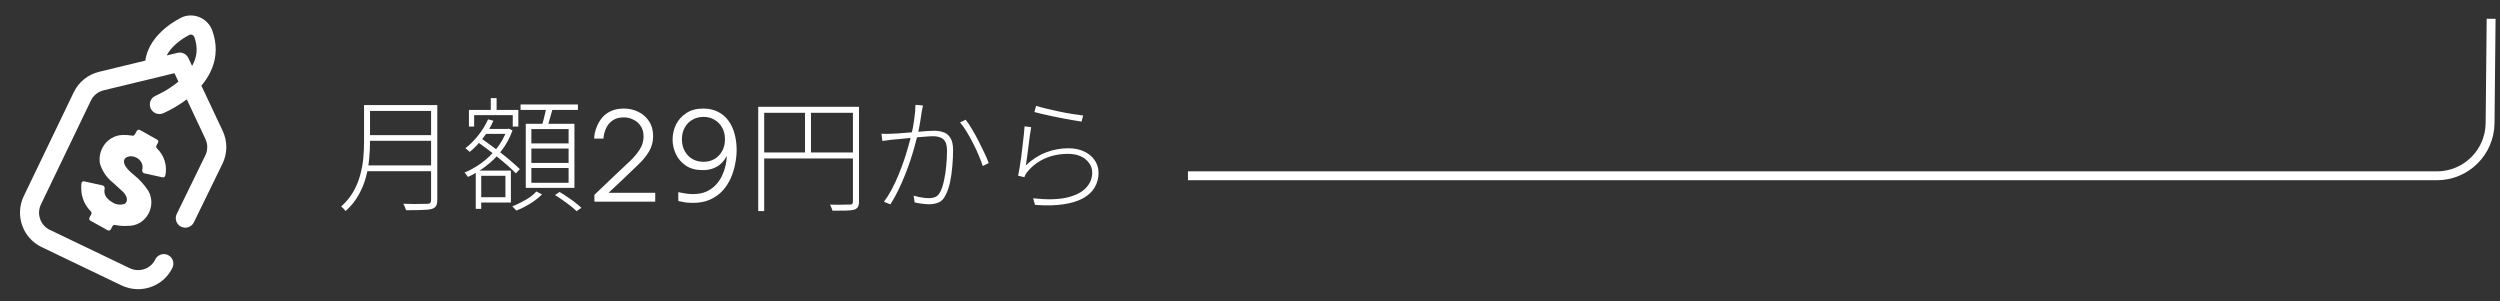
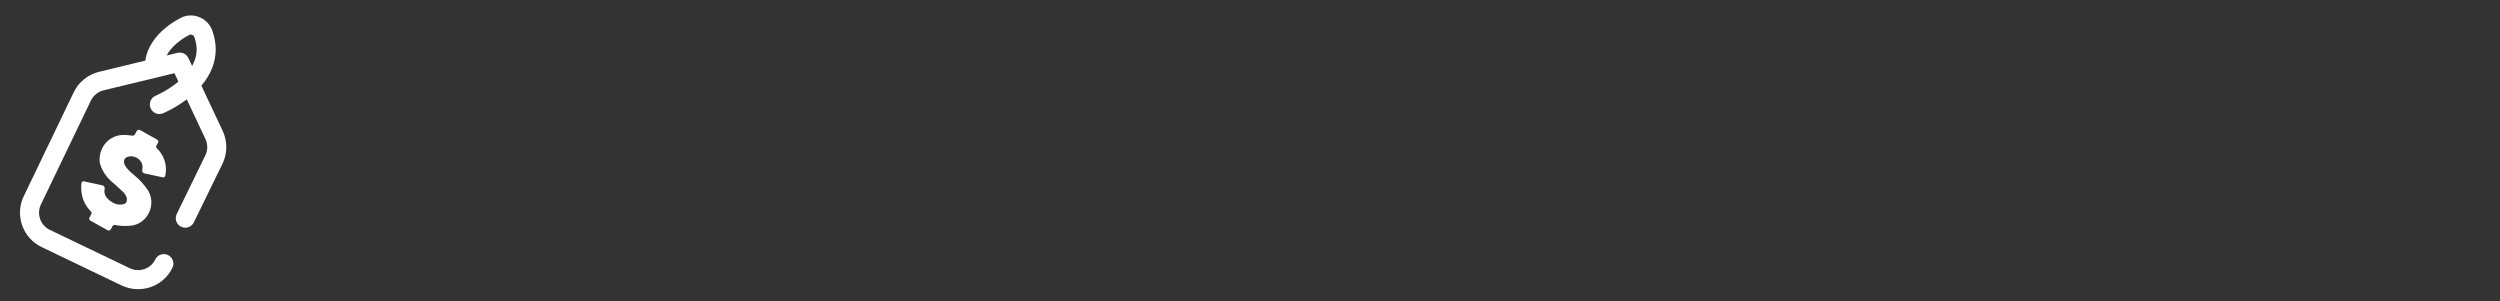
<svg xmlns="http://www.w3.org/2000/svg" width="282" height="34" viewBox="0 0 282 34" fill="none">
  <rect x="0" y="0" width="282" height="34" fill="#333333" stroke="none" />
  <g clip-path="url(#clip0_24550_25968)">
    <path d="M20.667 1.89C20.639 1.9 20.611 1.911 20.584 1.924C20.423 1.996 16.833 3.643 16.392 6.838L11.179 8.1C9.915 8.405 8.87 9.253 8.31 10.423L2.675 22.137C1.653 24.274 2.56 26.846 4.695 27.87L13.704 32.191C14.786 32.71 15.977 32.741 17.023 32.372C18.054 32.009 18.945 31.257 19.452 30.201C19.709 29.665 19.483 29.023 18.947 28.766C18.412 28.509 17.77 28.735 17.513 29.27C17.005 30.329 15.714 30.769 14.634 30.252L5.625 25.931C4.557 25.419 4.104 24.133 4.614 23.067L10.25 11.353C10.53 10.767 11.053 10.343 11.684 10.19L19.678 8.256L20.126 9.207C18.905 10.226 17.597 10.78 17.566 10.793C17.018 11.02 16.757 11.648 16.983 12.197C17.203 12.728 17.798 12.99 18.334 12.802C18.352 12.795 18.37 12.788 18.387 12.781C18.451 12.755 19.723 12.223 21.067 11.206L23.172 15.675C23.448 16.262 23.446 16.934 23.166 17.519L19.936 24.137C19.675 24.67 19.897 25.314 20.43 25.575C20.964 25.835 21.608 25.614 21.868 25.08L25.101 18.458C25.102 18.456 25.103 18.454 25.104 18.452C25.666 17.28 25.671 15.934 25.117 14.759L22.717 9.663C23.259 9.023 23.668 8.35 23.939 7.652C24.456 6.318 24.465 4.922 23.964 3.504L23.95 3.463C23.478 2.125 22.006 1.419 20.667 1.89ZM21.936 4.219C22.336 5.352 22.249 6.417 21.669 7.438L21.25 6.547C21.032 6.085 20.52 5.84 20.024 5.96L18.806 6.255C19.495 4.898 21.125 4.052 21.419 3.908C21.628 3.855 21.848 3.97 21.921 4.178L21.936 4.219Z" fill="white" />
    <path d="M17.649 16.414C17.589 16.522 17.616 16.657 17.705 16.742C18.117 17.133 18.421 17.626 18.584 18.173C18.746 18.712 18.764 19.282 18.64 19.828C18.611 19.959 18.478 20.035 18.347 20.006L16.264 19.548C16.087 19.509 16.004 19.301 16.048 19.126C16.076 19.017 16.087 18.905 16.081 18.791C16.069 18.552 15.979 18.323 15.826 18.138C15.724 18.001 15.593 17.89 15.441 17.812C15.276 17.711 15.089 17.649 14.897 17.632C14.704 17.614 14.509 17.642 14.329 17.712C14.219 17.757 14.126 17.834 14.062 17.934C13.888 18.244 14.001 18.612 14.406 19.086C14.636 19.334 14.886 19.562 15.152 19.77C15.768 20.277 16.304 20.873 16.741 21.54C16.97 21.953 17.085 22.419 17.074 22.891C17.063 23.363 16.926 23.823 16.678 24.225C16.445 24.62 16.109 24.945 15.707 25.166C15.304 25.386 14.849 25.493 14.39 25.476C13.918 25.507 13.445 25.473 12.983 25.376C12.868 25.352 12.749 25.404 12.693 25.507L12.496 25.872C12.427 25.998 12.269 26.044 12.144 25.974L10.193 24.887C10.069 24.818 10.025 24.663 10.093 24.538L10.299 24.164C10.357 24.058 10.334 23.927 10.248 23.842C9.93 23.528 9.672 23.157 9.487 22.748C9.275 22.277 9.165 21.765 9.166 21.248C9.152 21.047 9.161 20.845 9.192 20.647C9.214 20.51 9.35 20.426 9.486 20.456L11.584 20.917C11.757 20.954 11.841 21.154 11.802 21.326C11.774 21.448 11.767 21.574 11.782 21.7C11.81 21.947 11.92 22.176 12.093 22.353C12.238 22.528 12.415 22.674 12.615 22.782C12.813 22.922 13.04 23.016 13.278 23.057C13.517 23.098 13.762 23.085 13.995 23.018C14.095 22.985 14.181 22.917 14.237 22.827C14.412 22.495 14.301 22.115 13.915 21.677L12.776 20.632C12.065 20.083 11.541 19.327 11.278 18.468C11.159 17.802 11.285 17.117 11.632 16.537C11.857 16.149 12.178 15.825 12.564 15.595C12.949 15.365 13.387 15.237 13.836 15.223C14.202 15.213 14.568 15.239 14.928 15.302C15.039 15.322 15.152 15.271 15.207 15.171L15.432 14.764C15.501 14.639 15.659 14.594 15.783 14.664L17.724 15.749C17.848 15.818 17.893 15.975 17.824 16.099L17.649 16.414Z" fill="white" />
  </g>
-   <path d="M41.43 11.853H48.906V12.511H41.43V11.853ZM41.416 15.241H48.962V15.885H41.416V15.241ZM41.276 18.657H48.906V19.315H41.276V18.657ZM41.066 11.853H41.738V15.983C41.738 16.589 41.705 17.233 41.64 17.915C41.584 18.596 41.463 19.287 41.276 19.987C41.089 20.687 40.809 21.363 40.436 22.017C40.072 22.67 39.587 23.267 38.98 23.809C38.943 23.753 38.896 23.692 38.84 23.627C38.784 23.561 38.723 23.501 38.658 23.445C38.593 23.389 38.532 23.342 38.476 23.305C39.055 22.782 39.517 22.217 39.862 21.611C40.207 21.004 40.464 20.379 40.632 19.735C40.809 19.091 40.926 18.451 40.982 17.817C41.038 17.173 41.066 16.561 41.066 15.983V11.853ZM48.626 11.853H49.326V22.577C49.326 22.875 49.275 23.099 49.172 23.249C49.079 23.398 48.92 23.505 48.696 23.571C48.463 23.636 48.113 23.673 47.646 23.683C47.179 23.701 46.563 23.711 45.798 23.711C45.779 23.636 45.751 23.557 45.714 23.473C45.686 23.389 45.653 23.305 45.616 23.221C45.579 23.137 45.537 23.057 45.49 22.983C45.919 23.001 46.316 23.011 46.68 23.011C47.053 23.011 47.371 23.006 47.632 22.997C47.903 22.997 48.089 22.997 48.192 22.997C48.36 22.987 48.472 22.95 48.528 22.885C48.593 22.829 48.626 22.726 48.626 22.577V11.853ZM54.562 14.541H57.306V15.101H54.562V14.541ZM55.36 11.069H56.018V12.833H55.36V11.069ZM54.03 19.245H57.628V22.843H54.03V22.241H57.012V19.833H54.03V19.245ZM52.896 12.399H58.468V14.275H57.838V12.987H53.484V14.275H52.896V12.399ZM53.666 19.245H54.282V23.557H53.666V19.245ZM57.166 14.541H57.278L57.39 14.513L57.81 14.709C57.502 15.567 57.082 16.337 56.55 17.019C56.027 17.691 55.435 18.274 54.772 18.769C54.119 19.263 53.456 19.66 52.784 19.959C52.737 19.893 52.677 19.809 52.602 19.707C52.527 19.604 52.457 19.525 52.392 19.469C53.036 19.207 53.675 18.848 54.31 18.391C54.945 17.924 55.514 17.378 56.018 16.753C56.522 16.118 56.905 15.427 57.166 14.681V14.541ZM55.052 13.463L55.654 13.617C55.355 14.307 54.963 14.961 54.478 15.577C54.002 16.193 53.507 16.711 52.994 17.131C52.966 17.103 52.919 17.065 52.854 17.019C52.789 16.963 52.723 16.907 52.658 16.851C52.593 16.795 52.537 16.753 52.49 16.725C53.013 16.323 53.498 15.838 53.946 15.269C54.403 14.699 54.772 14.097 55.052 13.463ZM53.736 15.927L54.142 15.521C54.534 15.782 54.94 16.071 55.36 16.389C55.789 16.697 56.205 17.009 56.606 17.327C57.017 17.644 57.395 17.957 57.74 18.265C58.095 18.563 58.393 18.834 58.636 19.077L58.188 19.553C57.955 19.31 57.665 19.035 57.32 18.727C56.975 18.419 56.597 18.101 56.186 17.775C55.785 17.439 55.374 17.117 54.954 16.809C54.534 16.491 54.128 16.197 53.736 15.927ZM58.72 11.783H65.188V12.399H58.72V11.783ZM59.938 16.753V18.377H64.138V16.753H59.938ZM59.938 18.951V20.617H64.138V18.951H59.938ZM59.938 14.555V16.179H64.138V14.555H59.938ZM59.308 13.967H64.796V21.191H59.308V13.967ZM61.632 12.035L62.374 12.133C62.271 12.525 62.159 12.926 62.038 13.337C61.926 13.747 61.814 14.102 61.702 14.401L61.1 14.275C61.165 14.069 61.231 13.836 61.296 13.575C61.361 13.304 61.427 13.033 61.492 12.763C61.557 12.492 61.604 12.249 61.632 12.035ZM60.498 21.597L61.142 21.933C60.909 22.166 60.629 22.399 60.302 22.633C59.985 22.866 59.649 23.076 59.294 23.263C58.939 23.459 58.589 23.622 58.244 23.753C58.188 23.687 58.113 23.608 58.02 23.515C57.936 23.421 57.857 23.342 57.782 23.277C58.127 23.146 58.473 22.987 58.818 22.801C59.173 22.623 59.499 22.432 59.798 22.227C60.097 22.012 60.33 21.802 60.498 21.597ZM62.598 22.003L63.116 21.653C63.405 21.821 63.704 22.012 64.012 22.227C64.329 22.432 64.623 22.642 64.894 22.857C65.174 23.071 65.403 23.267 65.58 23.445L65.034 23.823C64.866 23.645 64.642 23.449 64.362 23.235C64.091 23.02 63.802 22.805 63.494 22.591C63.186 22.367 62.887 22.171 62.598 22.003ZM67.05 22.745V21.975L69.444 19.693C70.041 19.133 70.578 18.629 71.054 18.181C71.53 17.723 71.903 17.275 72.174 16.837C72.454 16.398 72.594 15.917 72.594 15.395C72.594 14.928 72.487 14.536 72.272 14.219C72.057 13.892 71.777 13.649 71.432 13.491C71.096 13.323 70.746 13.239 70.382 13.239C69.906 13.239 69.514 13.332 69.206 13.519C68.907 13.705 68.674 13.934 68.506 14.205C68.347 14.475 68.235 14.741 68.17 15.003C68.105 15.264 68.072 15.474 68.072 15.633H67.022C67.022 15.483 67.045 15.273 67.092 15.003C67.148 14.732 67.246 14.443 67.386 14.135C67.526 13.817 67.717 13.514 67.96 13.225C68.212 12.935 68.534 12.702 68.926 12.525C69.327 12.338 69.813 12.245 70.382 12.245C70.961 12.245 71.497 12.366 71.992 12.609C72.496 12.851 72.902 13.206 73.21 13.673C73.518 14.13 73.672 14.695 73.672 15.367C73.672 15.992 73.518 16.566 73.21 17.089C72.902 17.602 72.491 18.101 71.978 18.587C71.474 19.072 70.928 19.595 70.34 20.155L68.646 21.751H73.91V22.745H67.05ZM79.327 12.245C79.971 12.245 80.531 12.371 81.007 12.623C81.483 12.865 81.875 13.201 82.183 13.631C82.491 14.06 82.719 14.559 82.869 15.129C83.018 15.689 83.093 16.281 83.093 16.907C83.093 17.411 83.037 17.943 82.925 18.503C82.822 19.053 82.654 19.59 82.421 20.113C82.187 20.635 81.879 21.107 81.497 21.527C81.114 21.937 80.643 22.269 80.083 22.521C79.532 22.763 78.888 22.885 78.151 22.885C77.703 22.885 77.315 22.847 76.989 22.773C76.671 22.707 76.513 22.675 76.513 22.675V21.667C76.513 21.667 76.592 21.685 76.751 21.723C76.919 21.76 77.129 21.797 77.381 21.835C77.633 21.872 77.894 21.891 78.165 21.891C78.753 21.891 79.257 21.797 79.677 21.611C80.106 21.415 80.465 21.158 80.755 20.841C81.053 20.523 81.287 20.178 81.455 19.805C81.632 19.422 81.763 19.039 81.847 18.657C81.931 18.274 81.977 17.919 81.987 17.593C81.931 17.695 81.842 17.835 81.721 18.013C81.599 18.19 81.431 18.372 81.217 18.559C81.002 18.736 80.731 18.885 80.405 19.007C80.087 19.128 79.7 19.189 79.243 19.189C78.496 19.189 77.871 19.021 77.367 18.685C76.872 18.349 76.499 17.919 76.247 17.397C75.995 16.865 75.869 16.314 75.869 15.745C75.869 15.157 75.995 14.597 76.247 14.065C76.508 13.533 76.895 13.099 77.409 12.763C77.922 12.417 78.561 12.245 79.327 12.245ZM79.355 13.183C78.897 13.183 78.482 13.29 78.109 13.505C77.745 13.71 77.455 14.004 77.241 14.387C77.026 14.76 76.919 15.203 76.919 15.717C76.919 16.221 77.026 16.664 77.241 17.047C77.455 17.429 77.745 17.728 78.109 17.943C78.482 18.148 78.897 18.251 79.355 18.251C79.812 18.251 80.223 18.148 80.587 17.943C80.951 17.728 81.24 17.429 81.455 17.047C81.669 16.664 81.777 16.221 81.777 15.717C81.777 15.203 81.669 14.76 81.455 14.387C81.24 14.004 80.951 13.71 80.587 13.505C80.223 13.29 79.812 13.183 79.355 13.183ZM85.528 12.049H96.49V12.721H86.2V23.809H85.528V12.049ZM96.21 12.049H96.896V22.731C96.896 23.001 96.854 23.207 96.77 23.347C96.686 23.487 96.541 23.589 96.336 23.655C96.14 23.711 95.841 23.743 95.44 23.753C95.048 23.762 94.535 23.767 93.9 23.767C93.891 23.701 93.867 23.627 93.83 23.543C93.802 23.468 93.769 23.389 93.732 23.305C93.704 23.221 93.667 23.146 93.62 23.081C93.975 23.09 94.301 23.095 94.6 23.095C94.908 23.095 95.169 23.09 95.384 23.081C95.608 23.081 95.767 23.081 95.86 23.081C95.991 23.081 96.079 23.053 96.126 22.997C96.182 22.95 96.21 22.866 96.21 22.745V12.049ZM85.906 17.201H96.518V17.873H85.906V17.201ZM90.806 12.343H91.478V17.523H90.806V12.343ZM104.106 11.895C104.087 11.988 104.069 12.091 104.05 12.203C104.031 12.305 104.008 12.417 103.98 12.539C103.961 12.679 103.929 12.903 103.882 13.211C103.835 13.519 103.779 13.855 103.714 14.219C103.649 14.573 103.579 14.914 103.504 15.241C103.401 15.633 103.285 16.071 103.154 16.557C103.023 17.033 102.869 17.541 102.692 18.083C102.515 18.615 102.314 19.161 102.09 19.721C101.866 20.281 101.619 20.845 101.348 21.415C101.077 21.975 100.774 22.521 100.438 23.053L99.71 22.759C100.018 22.348 100.312 21.881 100.592 21.359C100.872 20.827 101.129 20.276 101.362 19.707C101.595 19.137 101.805 18.577 101.992 18.027C102.179 17.467 102.337 16.949 102.468 16.473C102.608 15.987 102.715 15.577 102.79 15.241C102.921 14.727 103.028 14.167 103.112 13.561C103.205 12.945 103.257 12.366 103.266 11.825L104.106 11.895ZM108.922 13.505C109.146 13.775 109.379 14.121 109.622 14.541C109.874 14.951 110.121 15.395 110.364 15.871C110.607 16.347 110.831 16.804 111.036 17.243C111.251 17.681 111.414 18.064 111.526 18.391L110.854 18.727C110.742 18.381 110.593 17.985 110.406 17.537C110.219 17.089 110.005 16.631 109.762 16.165C109.529 15.698 109.286 15.259 109.034 14.849C108.782 14.429 108.535 14.083 108.292 13.813L108.922 13.505ZM99.43 15.087C99.635 15.096 99.822 15.101 99.99 15.101C100.158 15.101 100.34 15.096 100.536 15.087C100.741 15.077 101.007 15.063 101.334 15.045C101.67 15.017 102.034 14.989 102.426 14.961C102.818 14.923 103.205 14.891 103.588 14.863C103.971 14.825 104.321 14.797 104.638 14.779C104.965 14.76 105.217 14.751 105.394 14.751C105.767 14.751 106.113 14.807 106.43 14.919C106.747 15.021 107.004 15.231 107.2 15.549C107.405 15.866 107.508 16.328 107.508 16.935C107.508 17.485 107.48 18.078 107.424 18.713C107.377 19.347 107.293 19.949 107.172 20.519C107.051 21.088 106.892 21.564 106.696 21.947C106.481 22.404 106.215 22.698 105.898 22.829C105.581 22.969 105.212 23.039 104.792 23.039C104.531 23.039 104.246 23.015 103.938 22.969C103.639 22.931 103.383 22.885 103.168 22.829L103.056 22.073C103.261 22.129 103.471 22.18 103.686 22.227C103.901 22.264 104.101 22.297 104.288 22.325C104.475 22.343 104.638 22.353 104.778 22.353C105.049 22.353 105.296 22.306 105.52 22.213C105.744 22.119 105.94 21.9 106.108 21.555C106.267 21.209 106.397 20.785 106.5 20.281C106.612 19.777 106.691 19.24 106.738 18.671C106.794 18.101 106.822 17.551 106.822 17.019C106.822 16.561 106.757 16.216 106.626 15.983C106.495 15.749 106.309 15.591 106.066 15.507C105.833 15.413 105.567 15.367 105.268 15.367C105.016 15.367 104.675 15.385 104.246 15.423C103.826 15.451 103.373 15.488 102.888 15.535C102.412 15.581 101.969 15.628 101.558 15.675C101.147 15.712 100.83 15.74 100.606 15.759C100.475 15.777 100.303 15.801 100.088 15.829C99.873 15.857 99.687 15.88 99.528 15.899L99.43 15.087ZM116.874 11.937C117.154 12.03 117.527 12.133 117.994 12.245C118.461 12.357 118.955 12.469 119.478 12.581C120.001 12.693 120.505 12.786 120.99 12.861C121.475 12.935 121.872 12.991 122.18 13.029L121.998 13.715C121.746 13.677 121.433 13.626 121.06 13.561C120.696 13.495 120.304 13.425 119.884 13.351C119.464 13.267 119.049 13.183 118.638 13.099C118.227 13.015 117.849 12.931 117.504 12.847C117.168 12.763 116.893 12.693 116.678 12.637L116.874 11.937ZM116.314 14.345C116.267 14.606 116.216 14.933 116.16 15.325C116.113 15.717 116.062 16.123 116.006 16.543C115.959 16.963 115.908 17.359 115.852 17.733C115.796 18.106 115.749 18.414 115.712 18.657C116.412 17.994 117.163 17.509 117.966 17.201C118.778 16.883 119.632 16.725 120.528 16.725C121.181 16.725 121.76 16.841 122.264 17.075C122.777 17.308 123.179 17.635 123.468 18.055C123.767 18.475 123.916 18.955 123.916 19.497C123.916 20.113 123.767 20.668 123.468 21.163C123.179 21.648 122.735 22.054 122.138 22.381C121.55 22.698 120.808 22.922 119.912 23.053C119.016 23.183 117.961 23.202 116.748 23.109L116.538 22.367C118.059 22.535 119.31 22.511 120.29 22.297C121.27 22.073 121.998 21.713 122.474 21.219C122.959 20.715 123.202 20.131 123.202 19.469C123.202 19.058 123.081 18.694 122.838 18.377C122.605 18.05 122.287 17.798 121.886 17.621C121.485 17.443 121.023 17.355 120.5 17.355C119.511 17.355 118.624 17.532 117.84 17.887C117.065 18.241 116.421 18.731 115.908 19.357C115.815 19.459 115.74 19.567 115.684 19.679C115.628 19.791 115.581 19.893 115.544 19.987L114.844 19.819C114.9 19.576 114.956 19.273 115.012 18.909C115.077 18.535 115.138 18.134 115.194 17.705C115.25 17.275 115.301 16.846 115.348 16.417C115.404 15.987 115.451 15.581 115.488 15.199C115.525 14.816 115.553 14.499 115.572 14.247L116.314 14.345Z" fill="white" />
-   <path d="M134 19.83L274.881 19.83C278.171 19.83 280.847 17.181 280.881 13.891L281 2.12" stroke="white" />
  <defs>
    <clipPath id="clip0_24550_25968">
      <rect width="32" height="32" fill="white" transform="translate(0 1.245)" />
    </clipPath>
  </defs>
</svg>